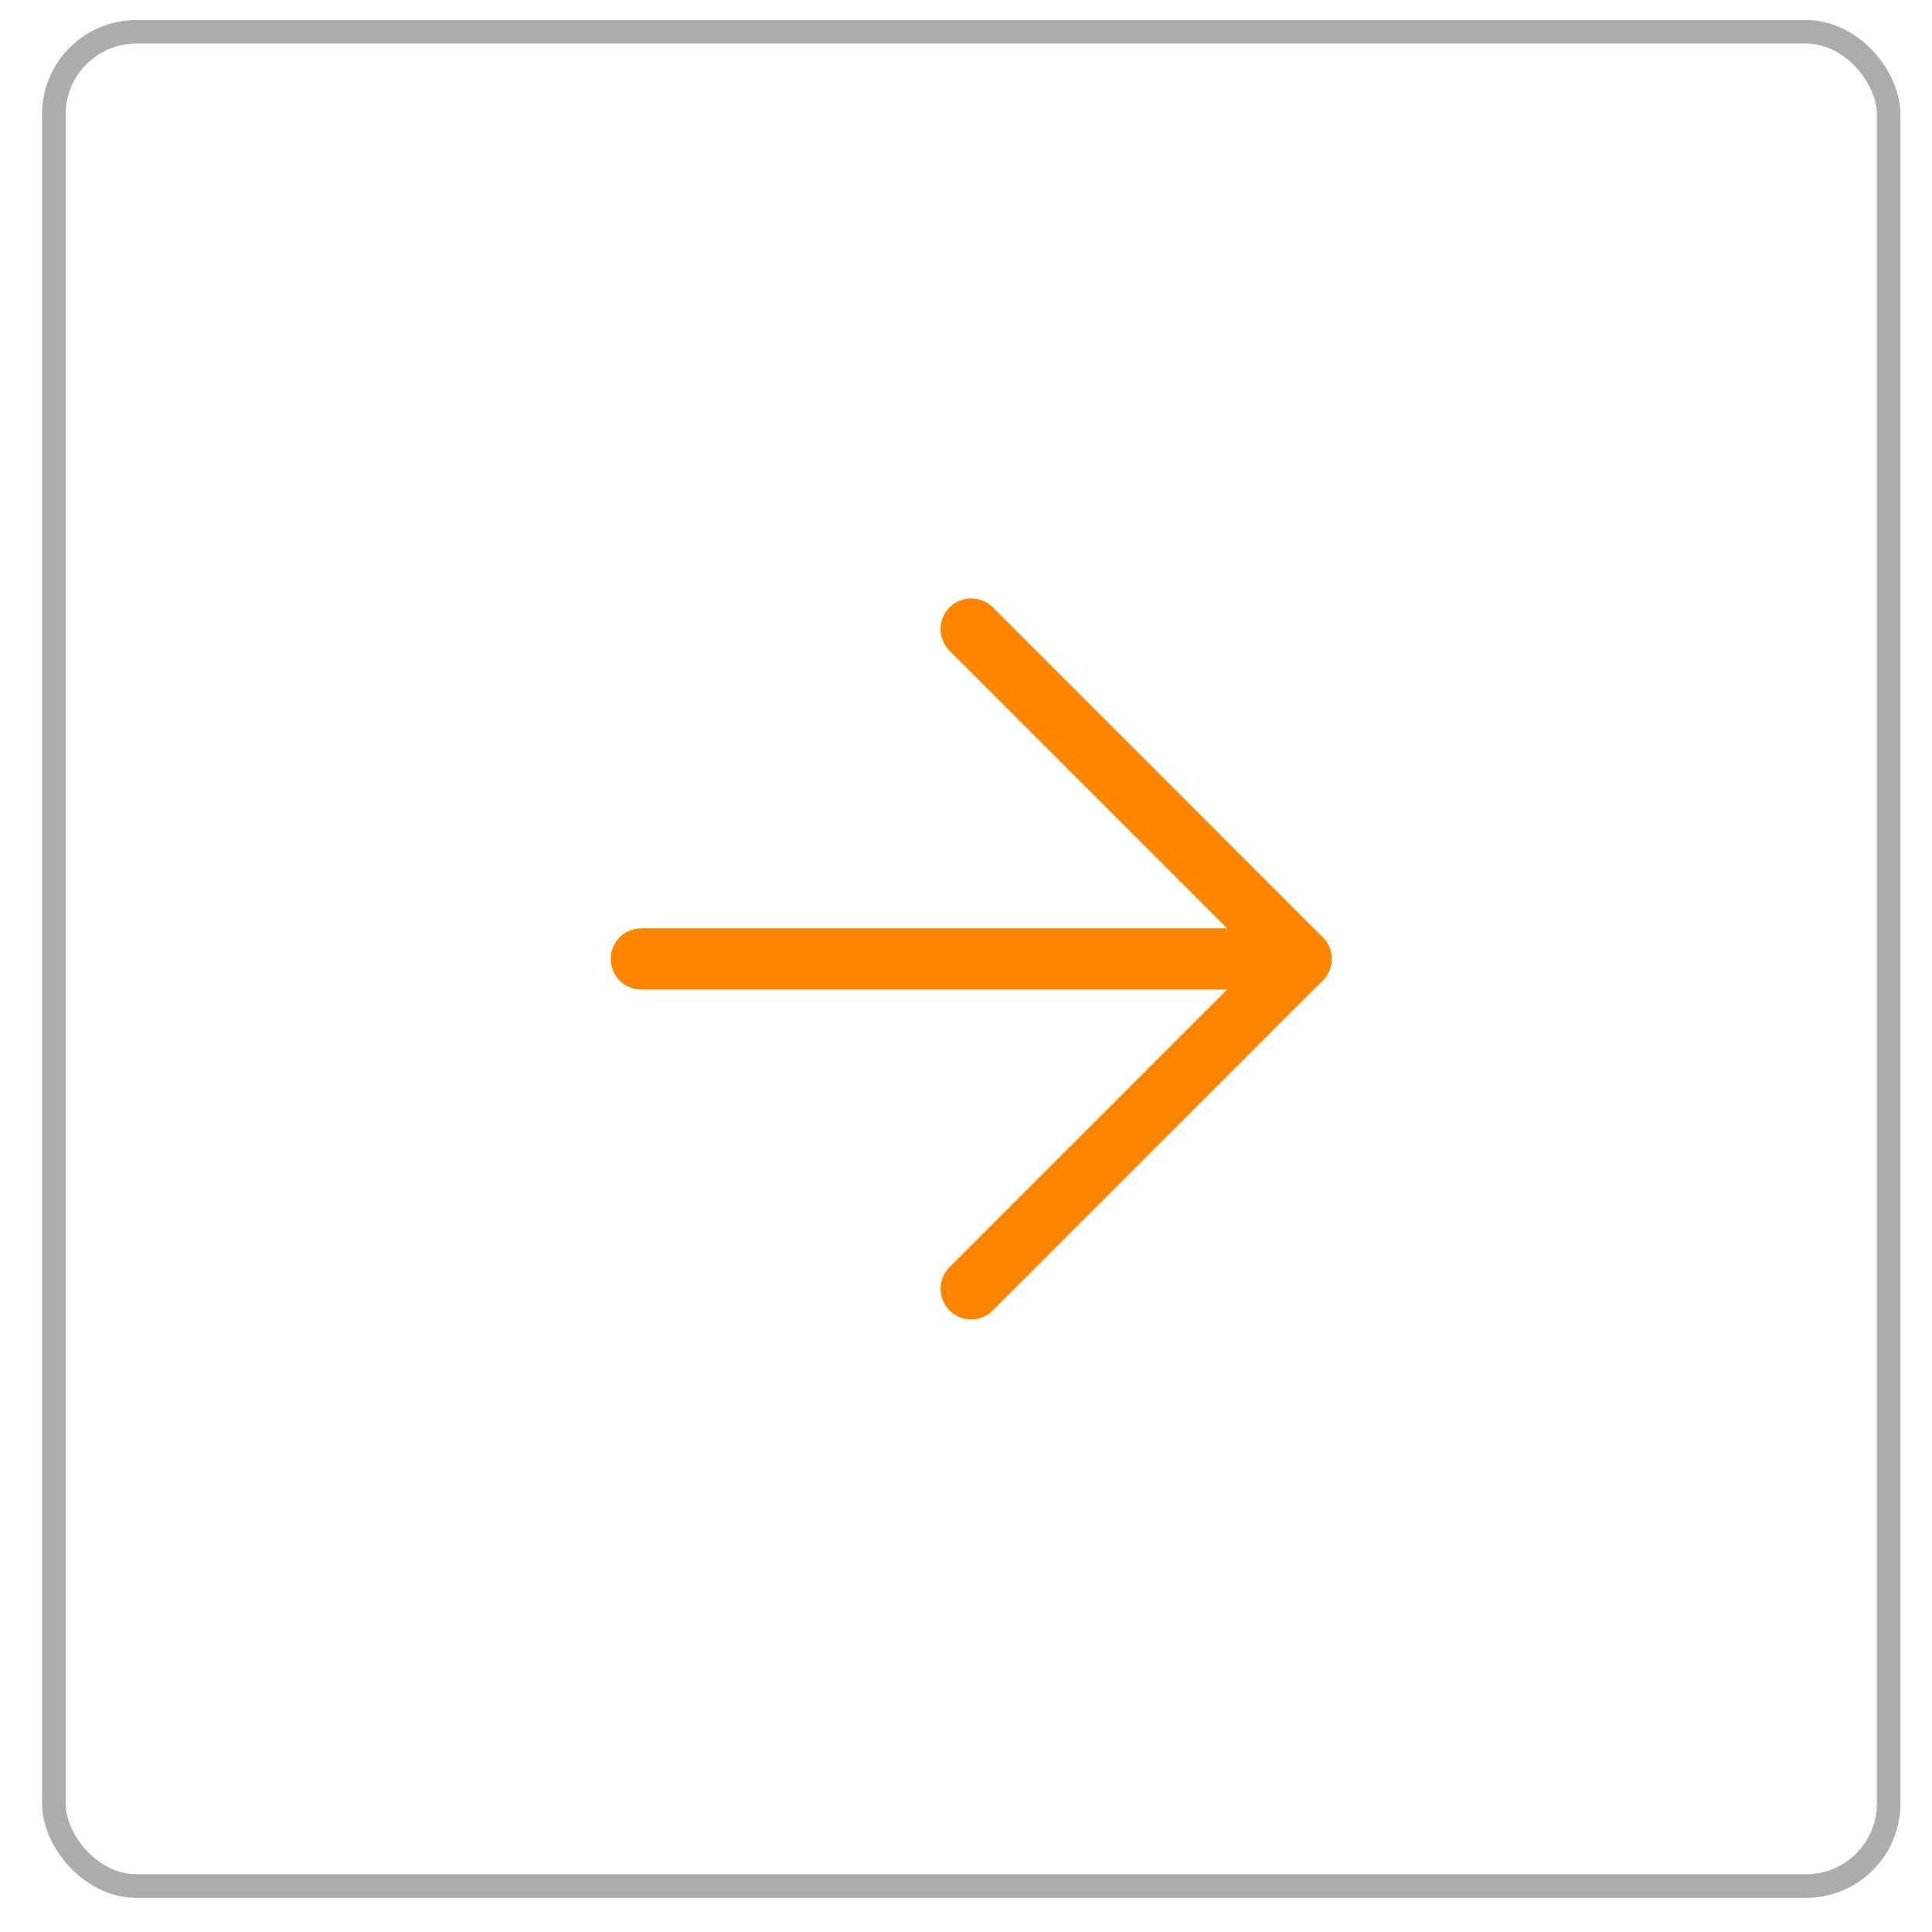
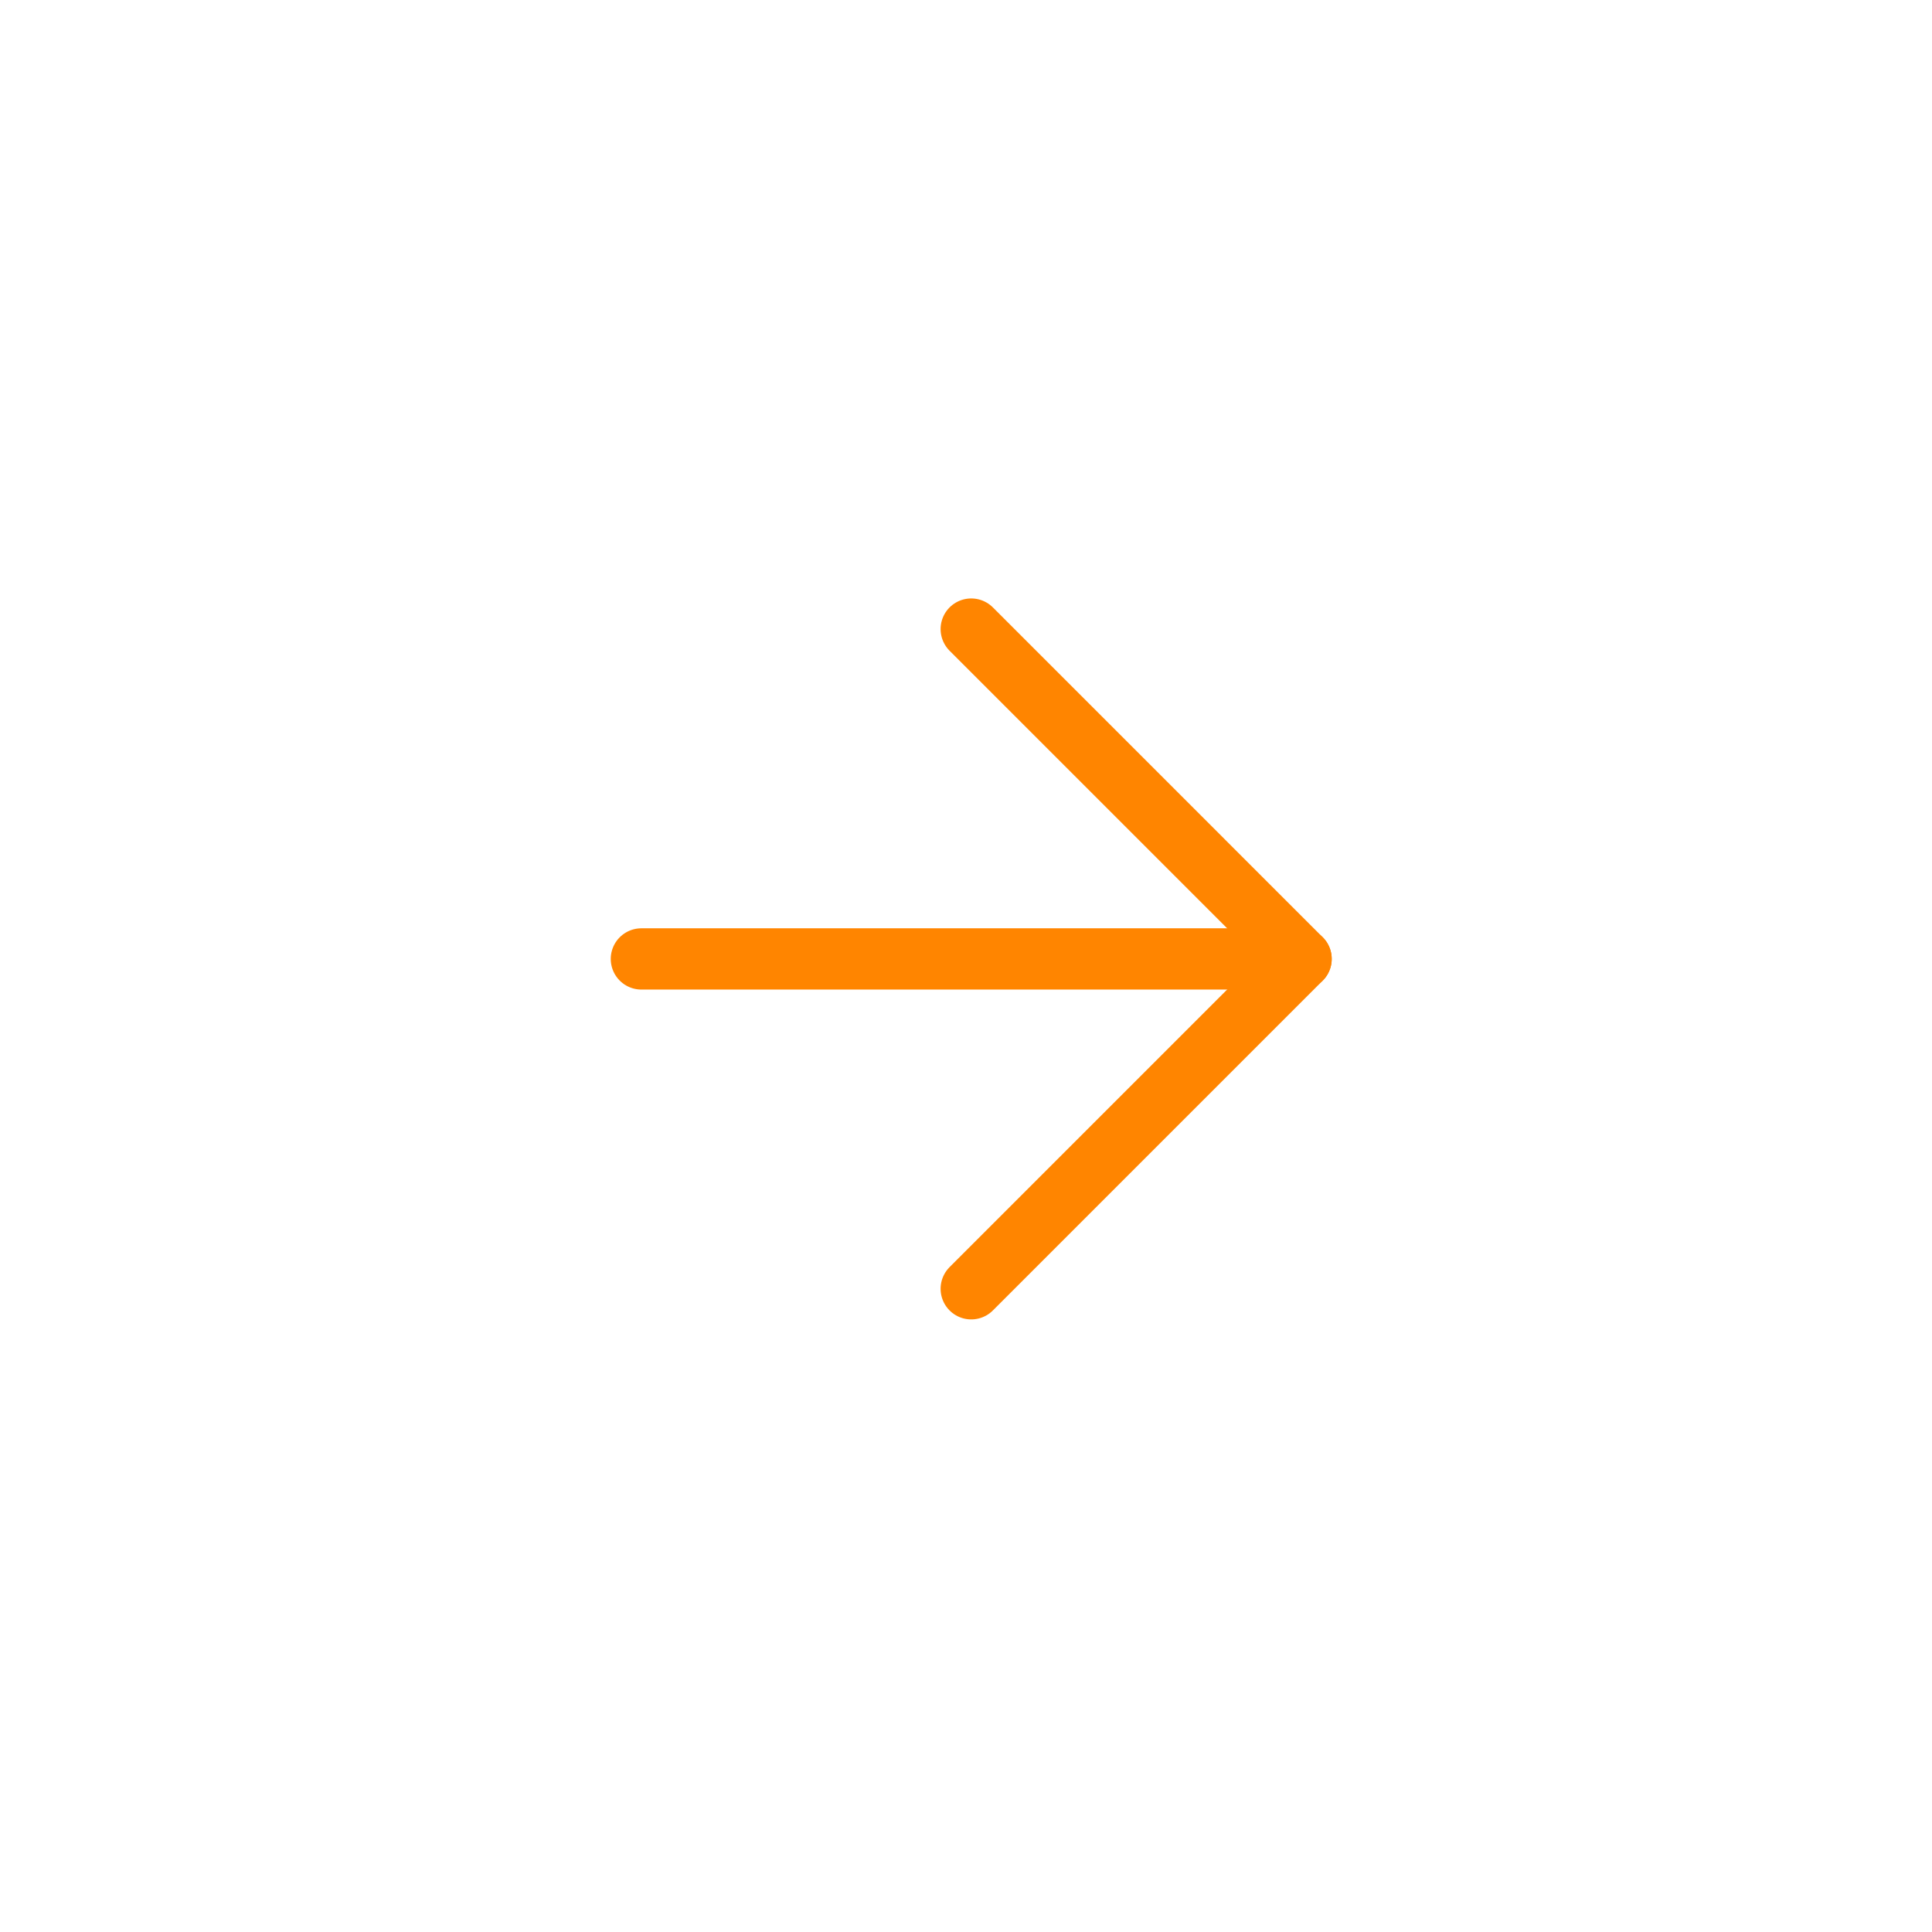
<svg xmlns="http://www.w3.org/2000/svg" width="41" height="41" viewBox="0 0 41 41" fill="none">
-   <rect x="40.08" y="40.025" width="38.937" height="39.35" rx="1.75" transform="rotate(-180 40.08 40.025)" stroke="#ACACAC" stroke-width="0.5" />
  <path d="M13.611 20.35L27.611 20.35" stroke="#FF8500" stroke-width="1.3" stroke-linecap="round" stroke-linejoin="round" />
  <path d="M20.611 13.35L27.611 20.35L20.611 27.35" stroke="#FF8500" stroke-width="1.3" stroke-linecap="round" stroke-linejoin="round" />
</svg>